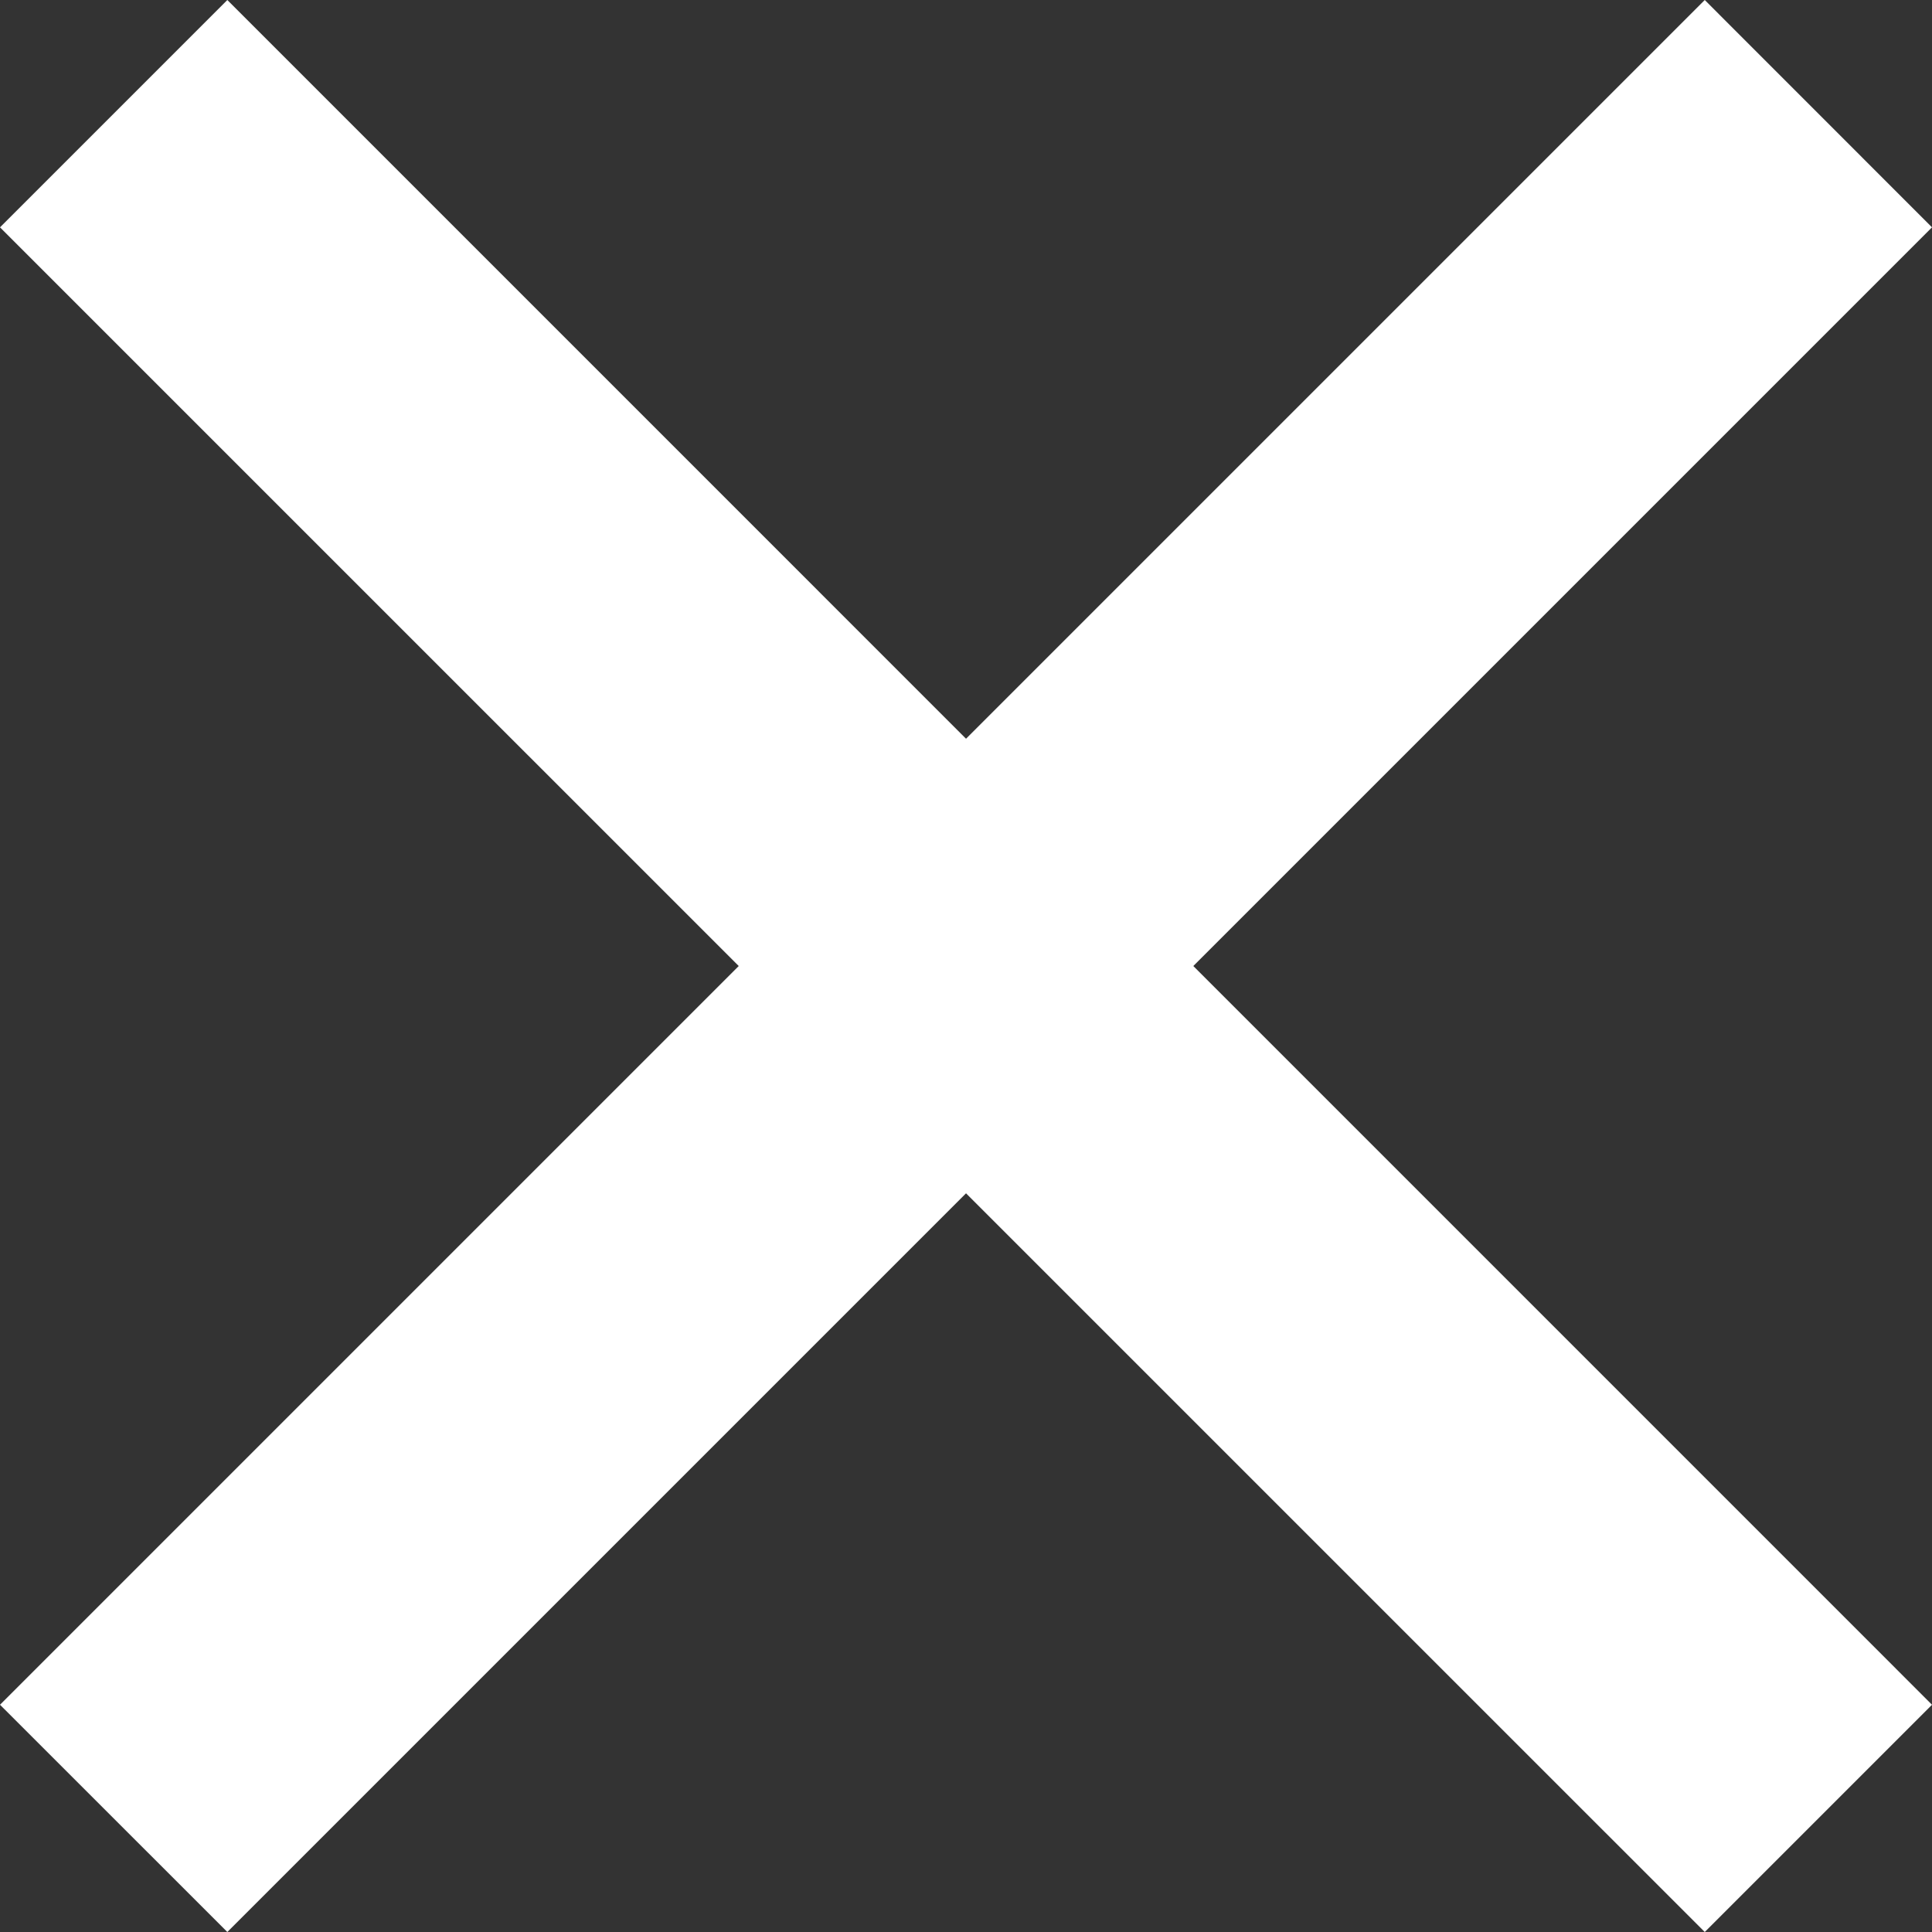
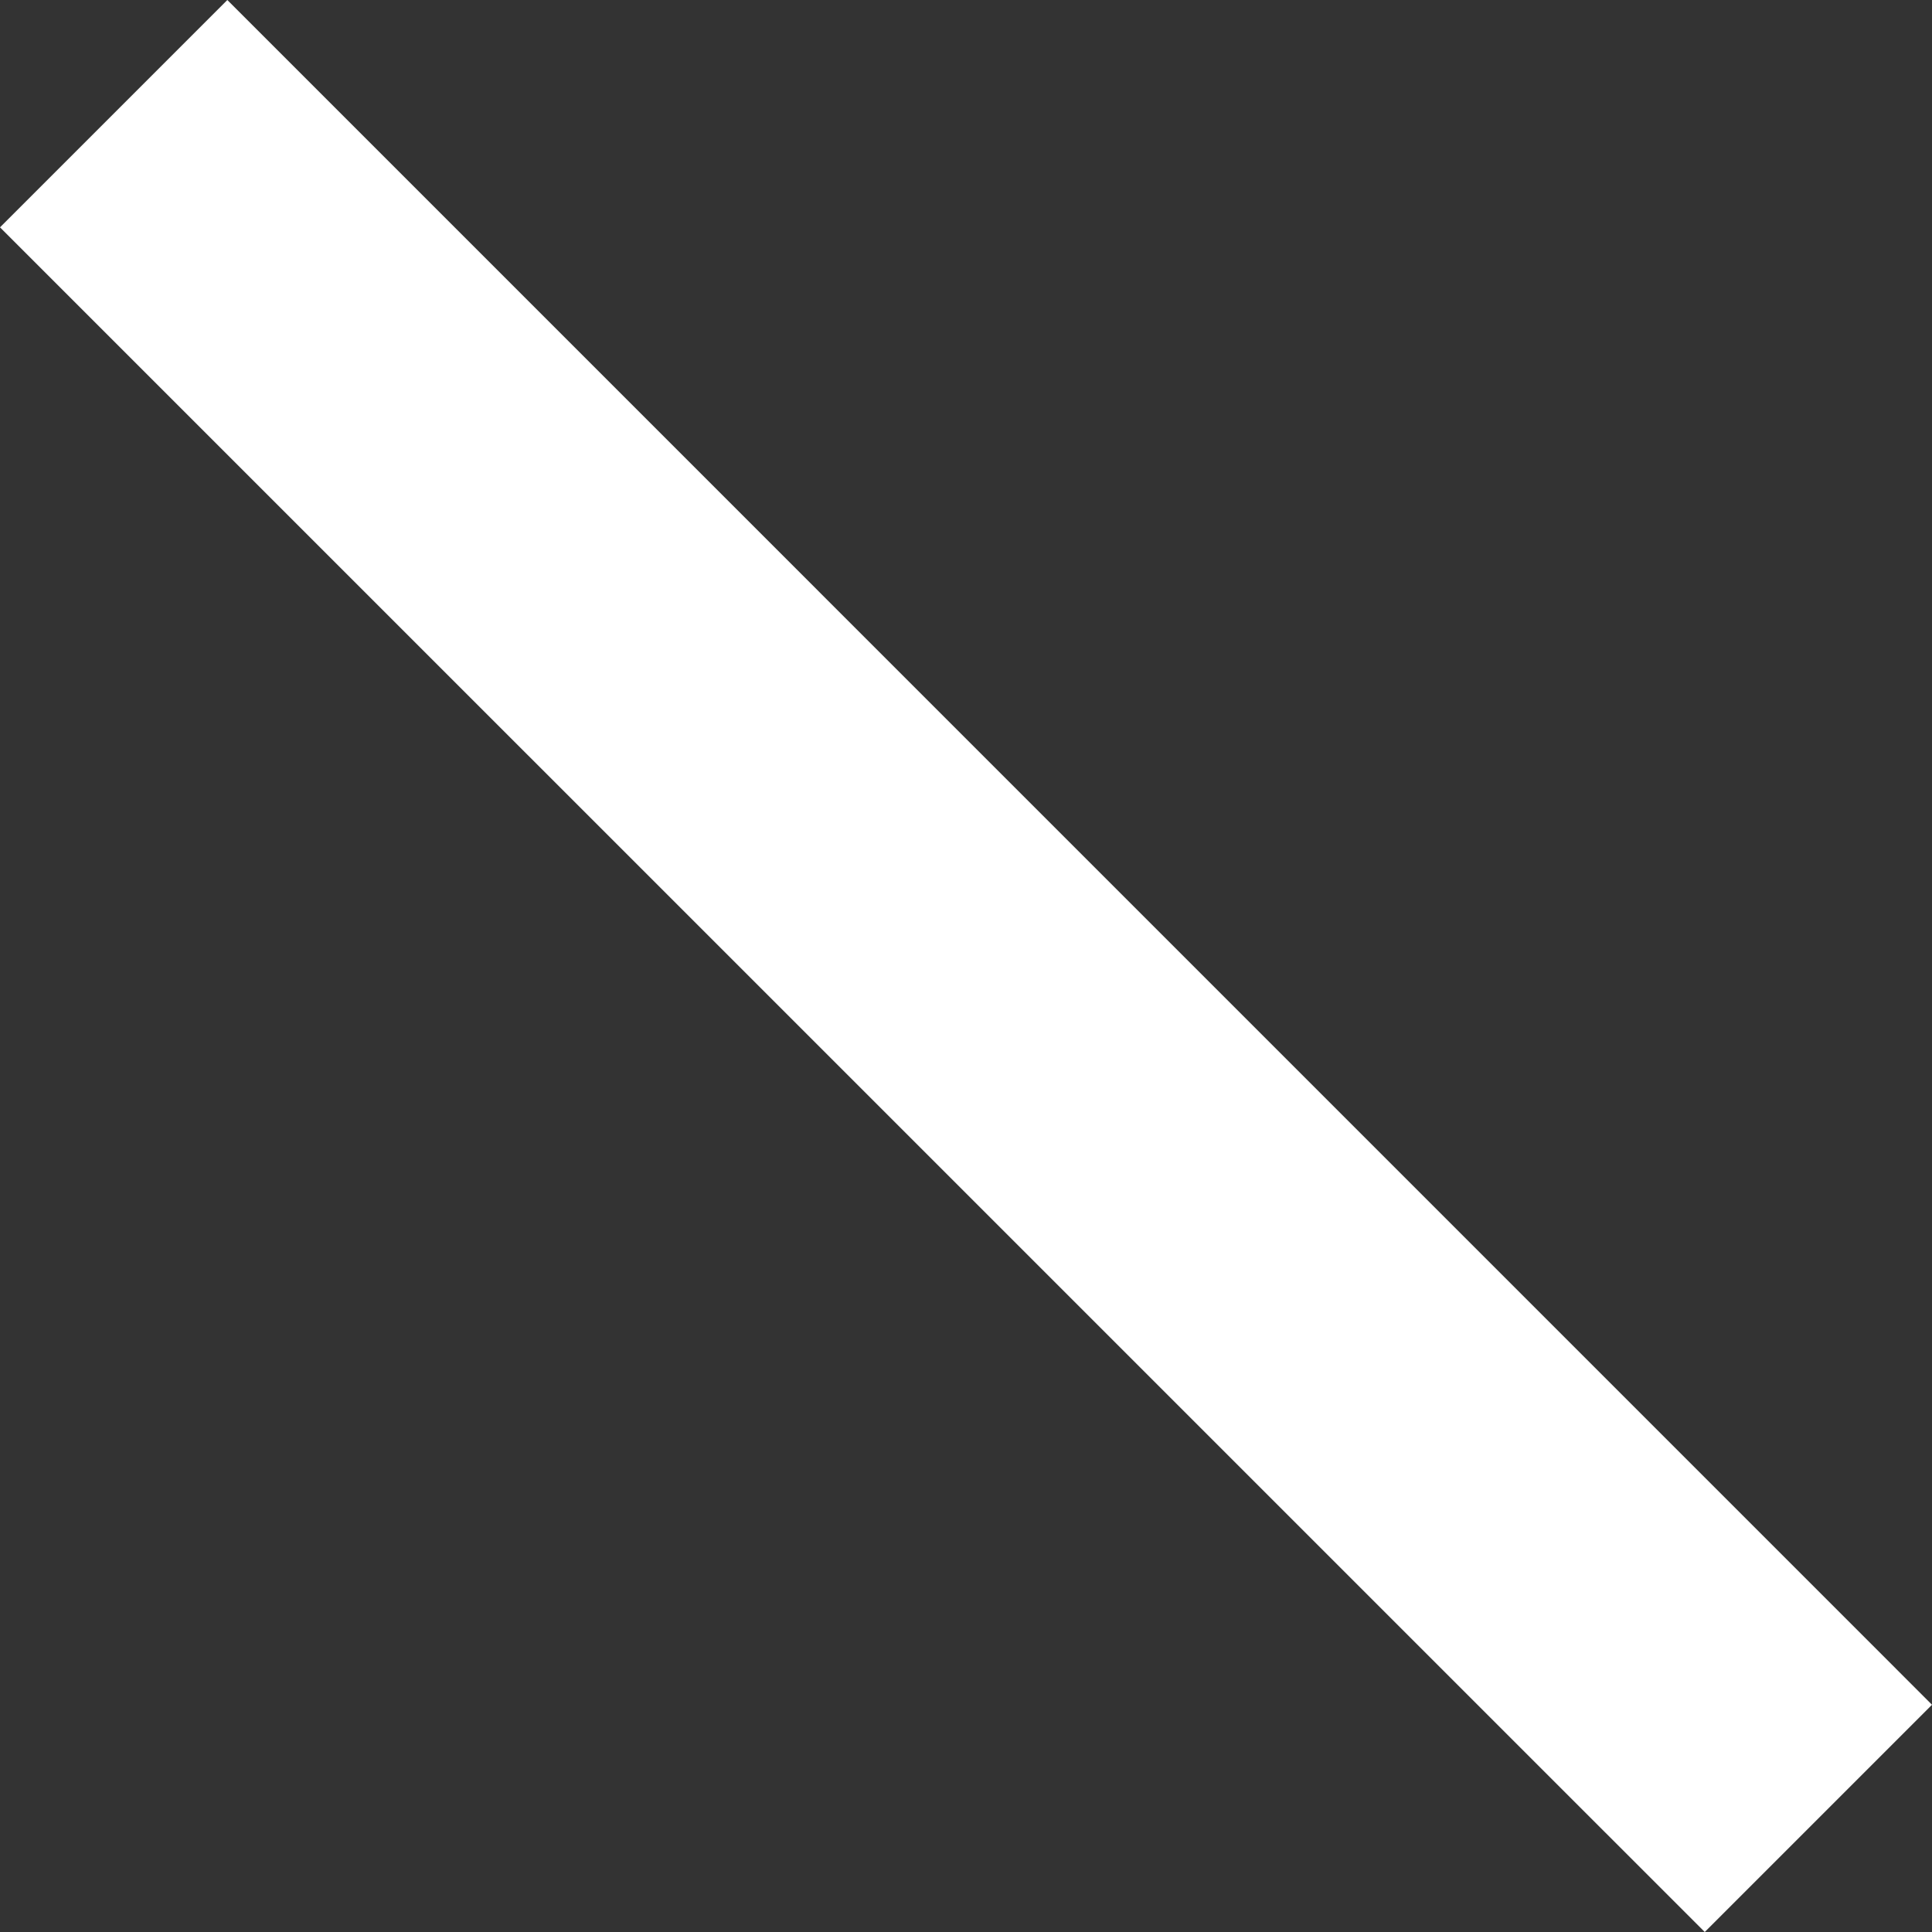
<svg xmlns="http://www.w3.org/2000/svg" width="24" height="24" viewBox="0 0 24 24" fill="none">
  <rect x="0" y="0" width="24" height="24" fill="#333333" stroke="none" />
-   <path d="M21.177 9.25653e-07L24 2.824L2.824 24L0 21.177L21.177 9.25653e-07Z" fill="white" />
  <path d="M24 21.177L21.177 24L8.02233e-07 2.824L2.824 0L24 21.177Z" fill="white" />
</svg>